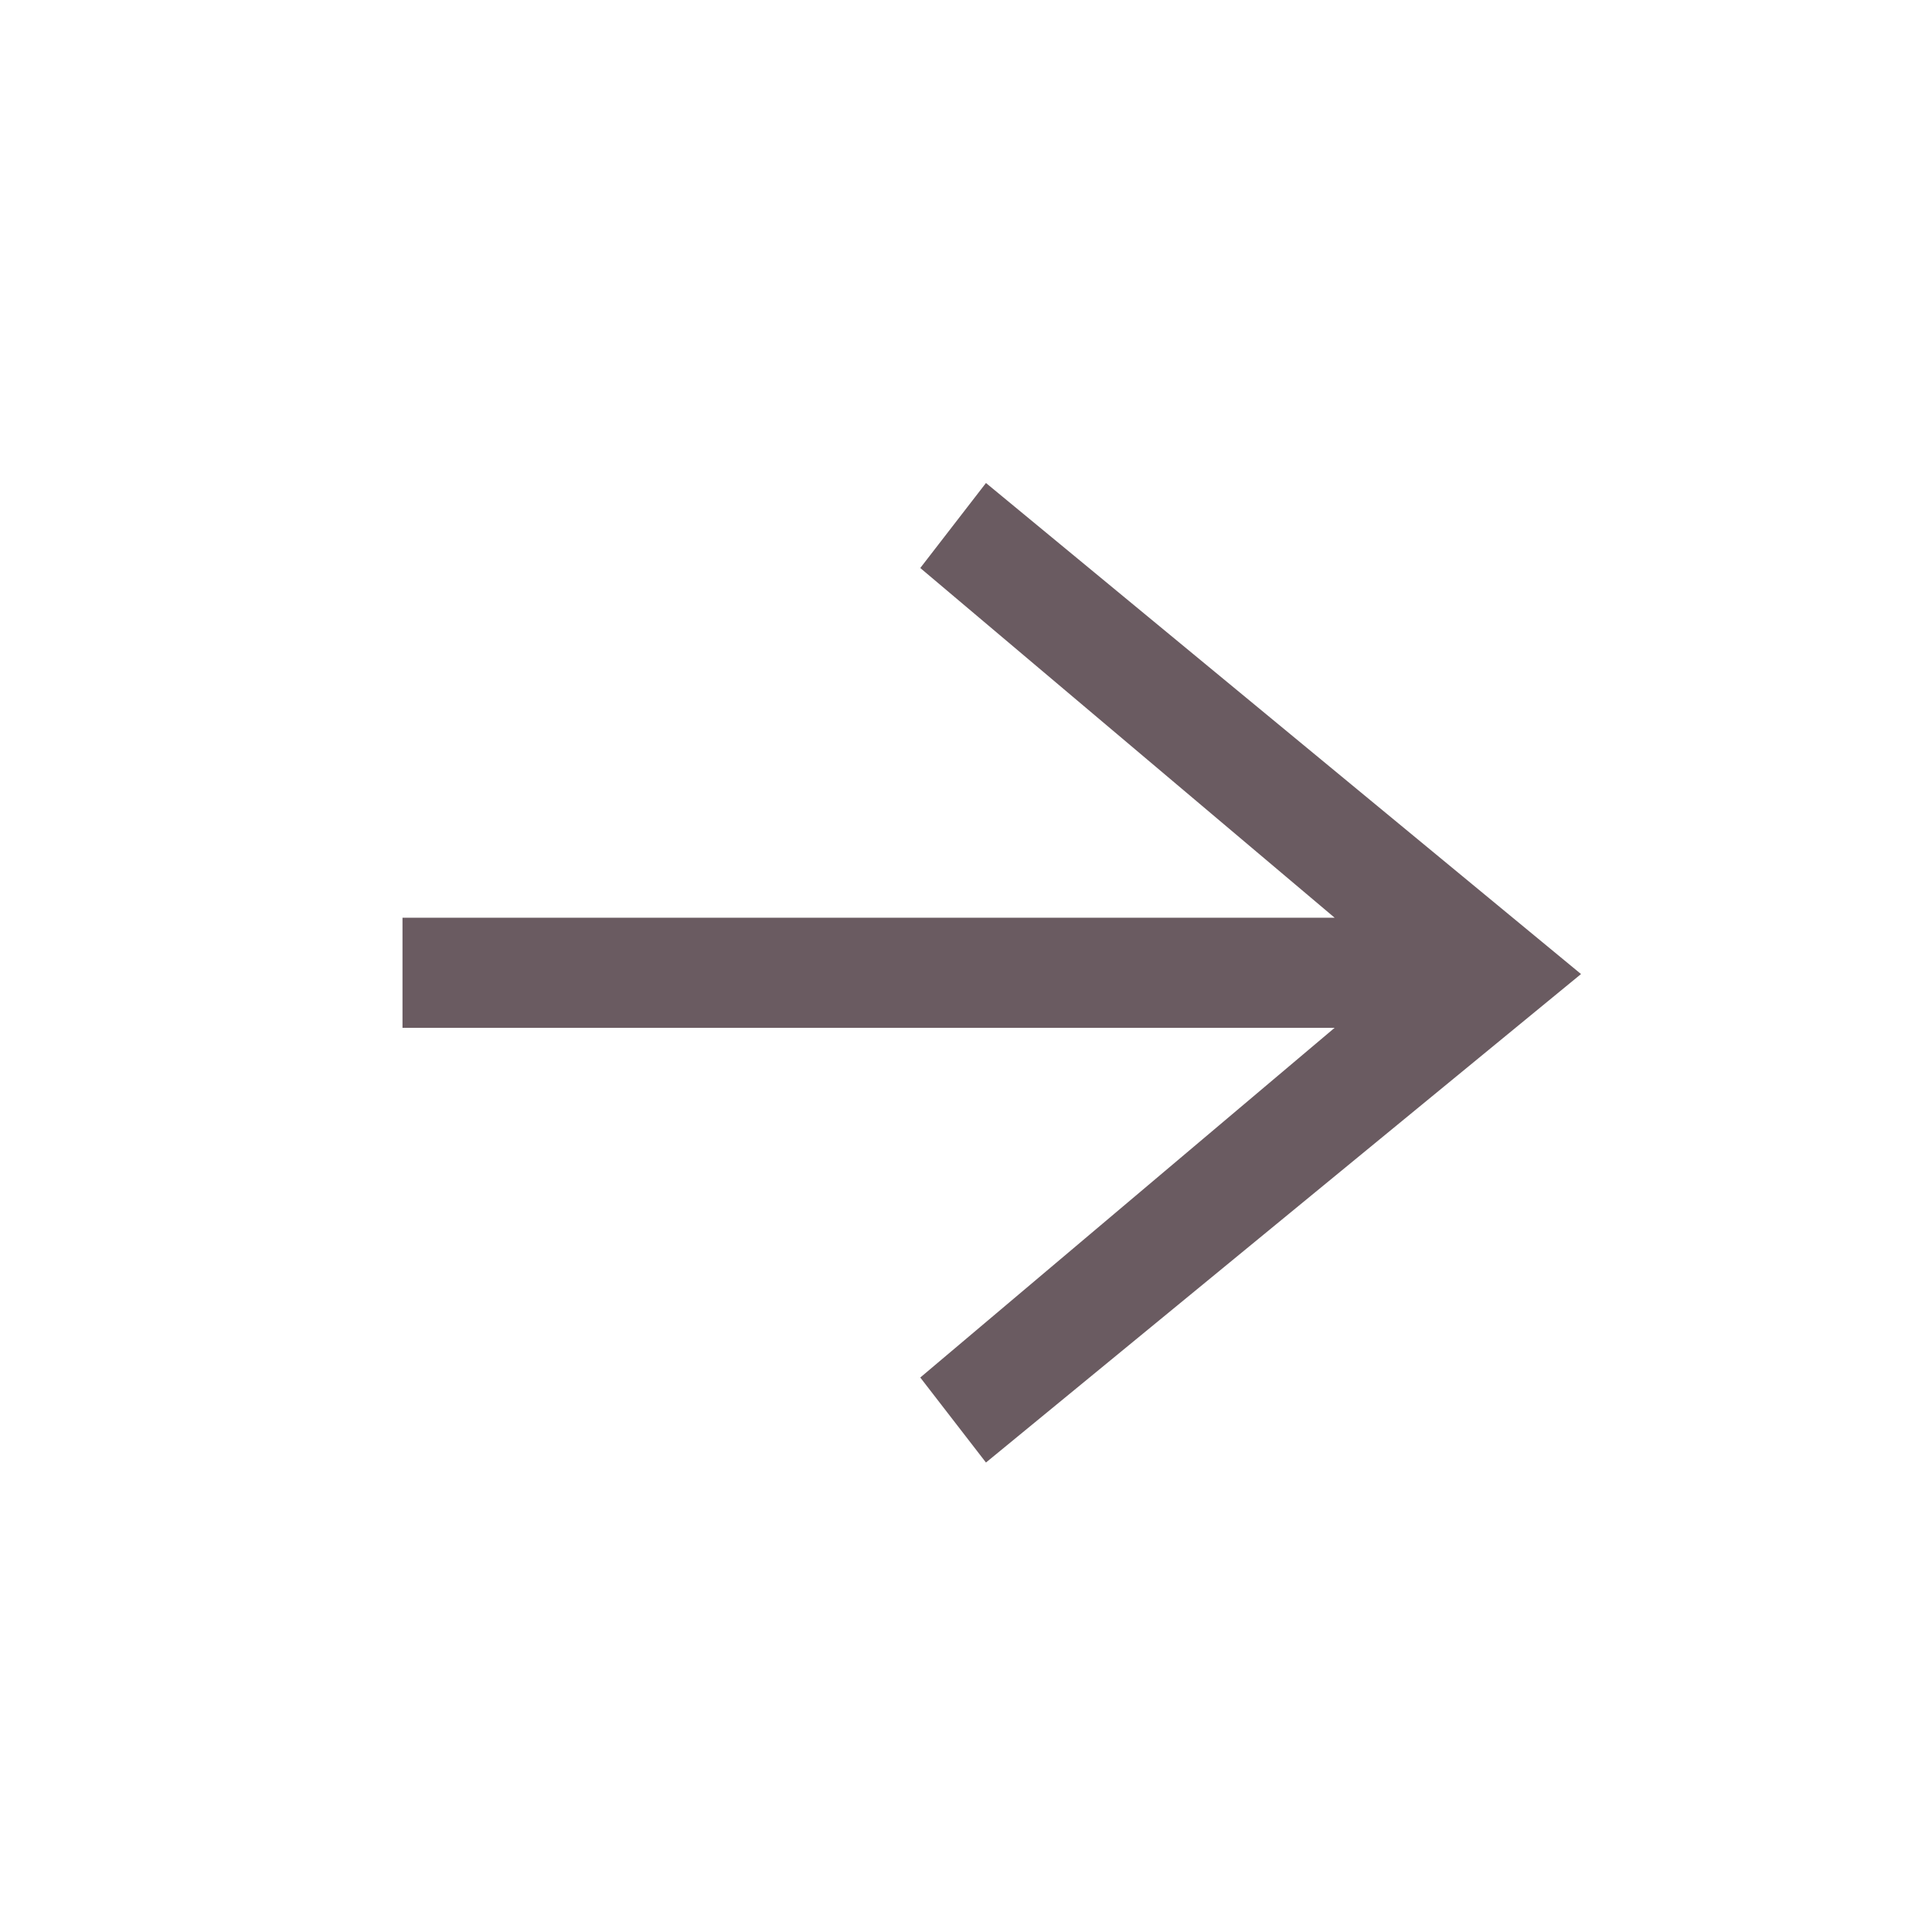
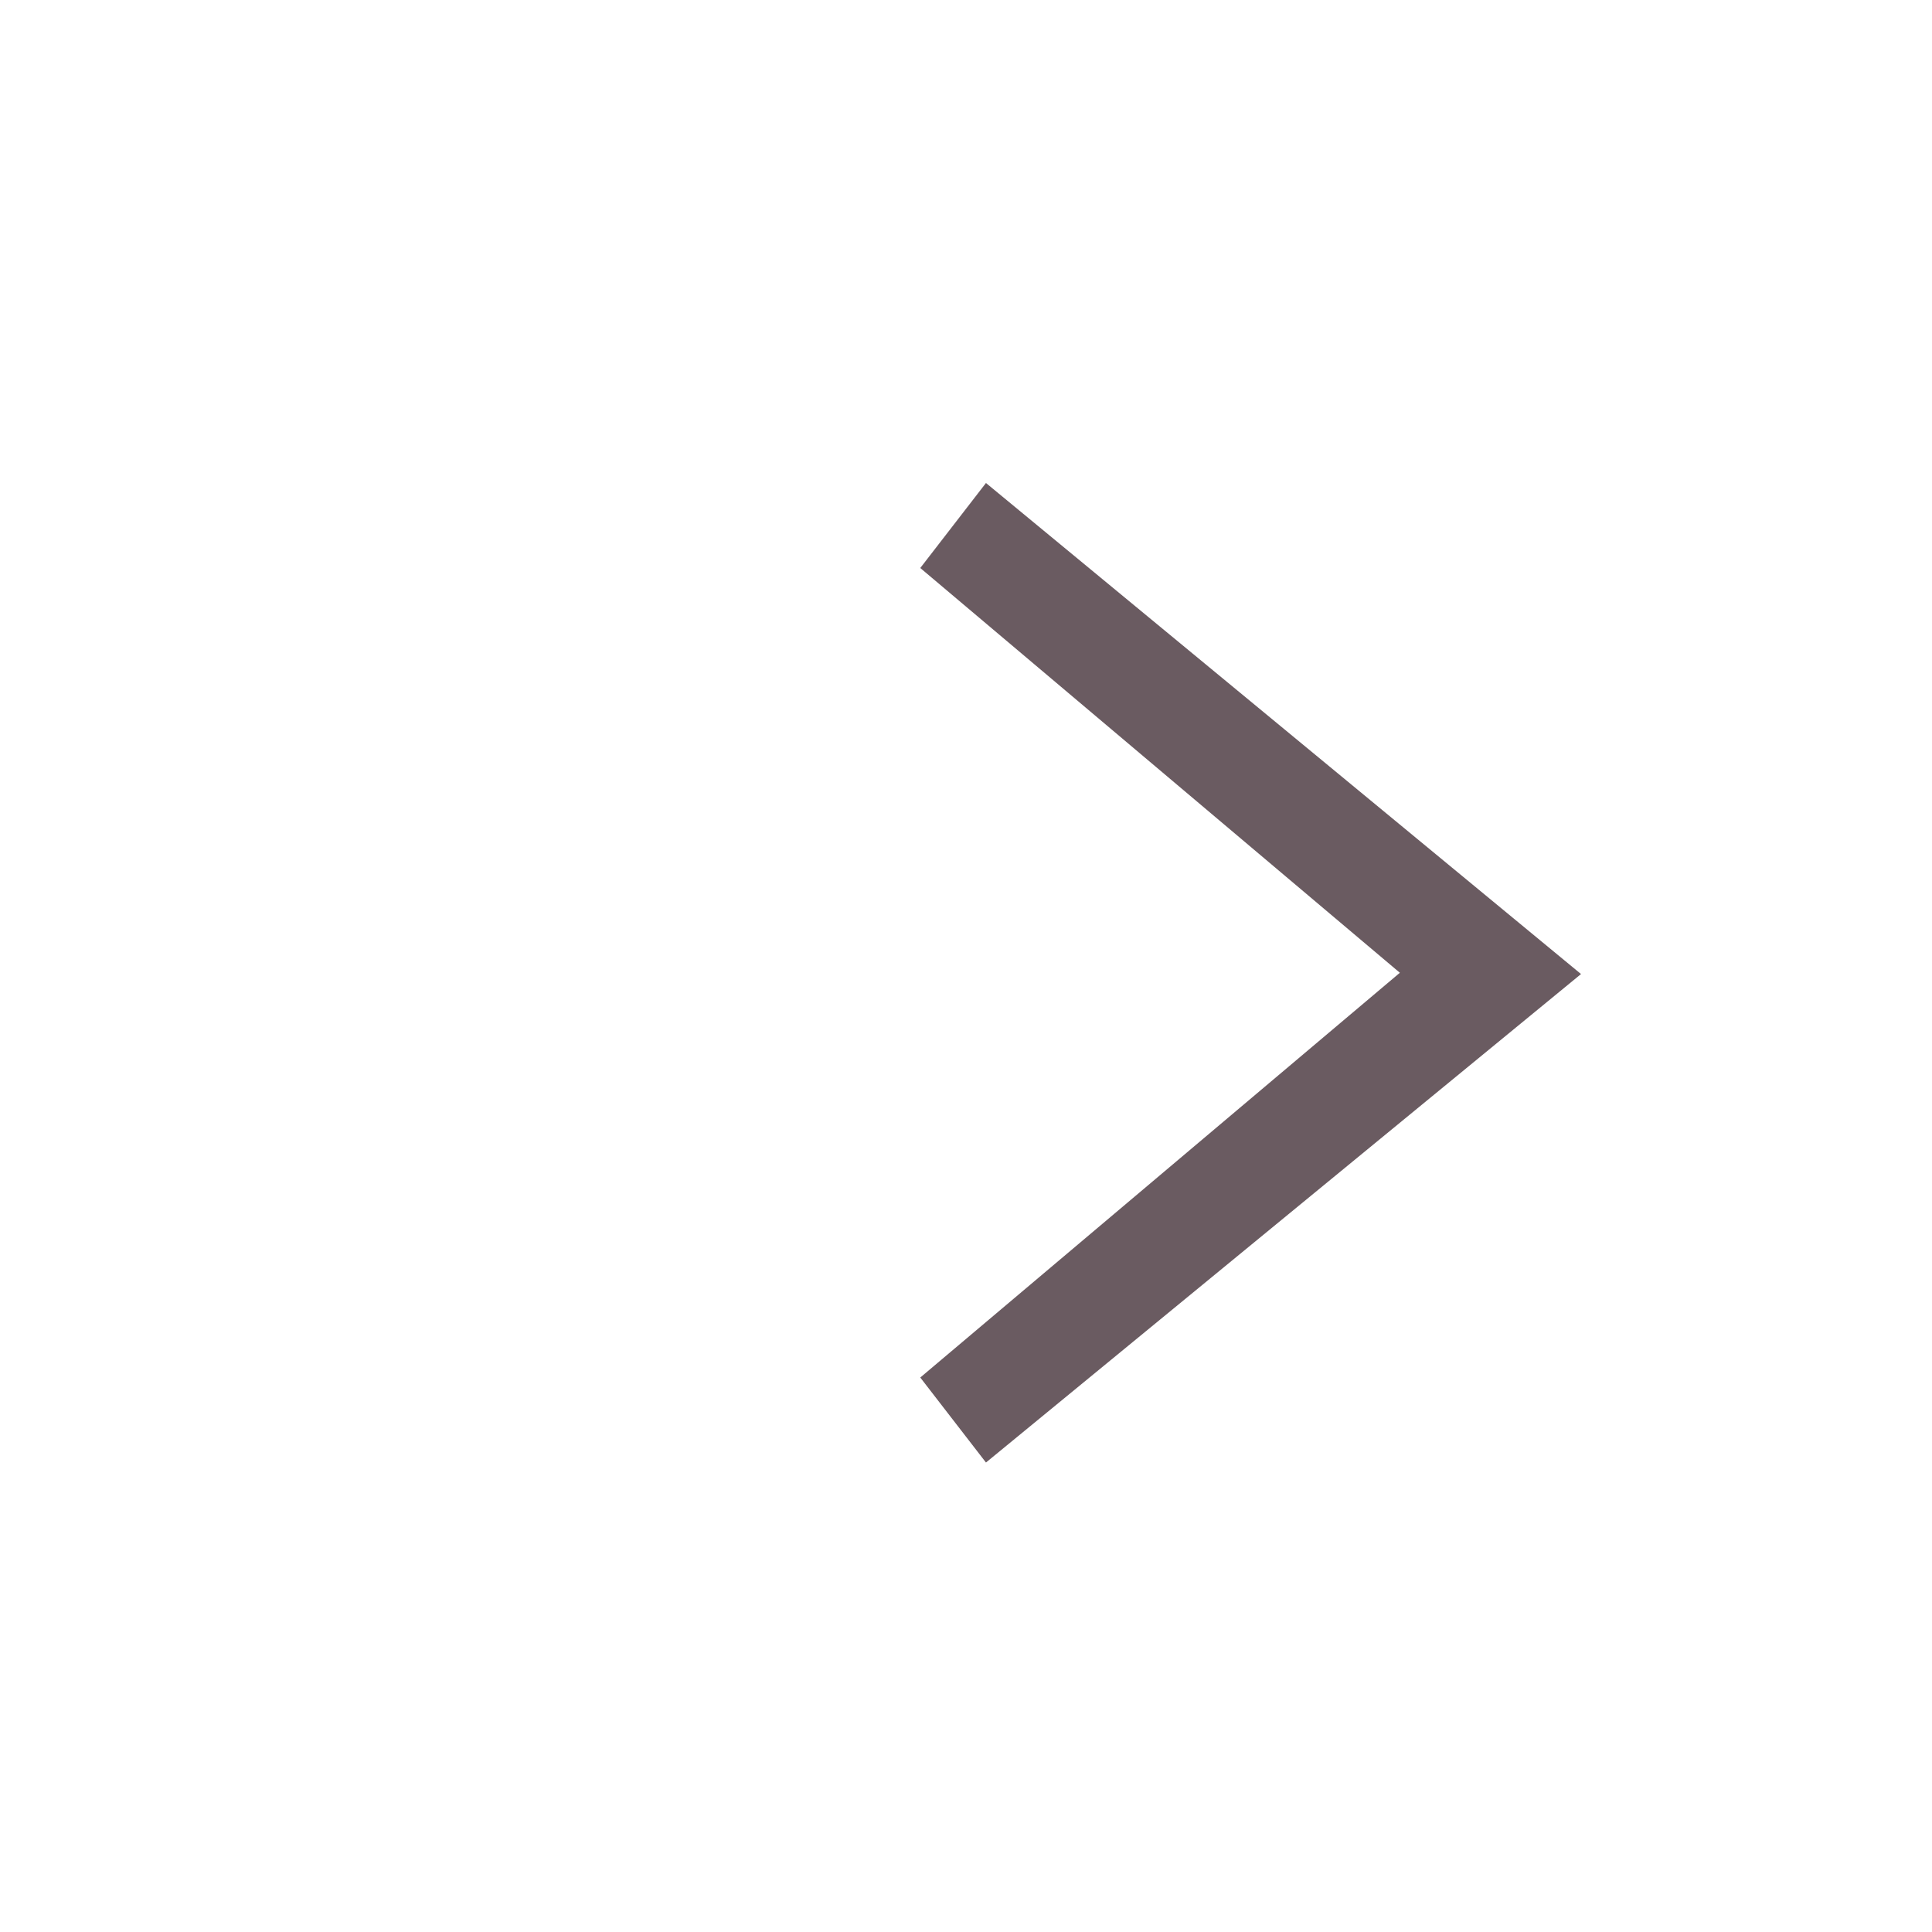
<svg xmlns="http://www.w3.org/2000/svg" data-name="right arrow icon" width="24" height="24" viewBox="0 0 24 24">
-   <path data-name="Tracé 8082" d="m-2.88-6.456-6.768-5.712.816-1.056 7.392 6.1zm-13.2 0v-1.368h13.2v1.368zm7.248 5.4-.816-1.056 6.768-5.712 1.44.7z" transform="translate(21.08 19.224)" style="fill:#6a5b61" />
+   <path data-name="Tracé 8082" d="m-2.88-6.456-6.768-5.712.816-1.056 7.392 6.1zm-13.2 0v-1.368v1.368zm7.248 5.4-.816-1.056 6.768-5.712 1.44.7z" transform="translate(21.08 19.224)" style="fill:#6a5b61" />
</svg>